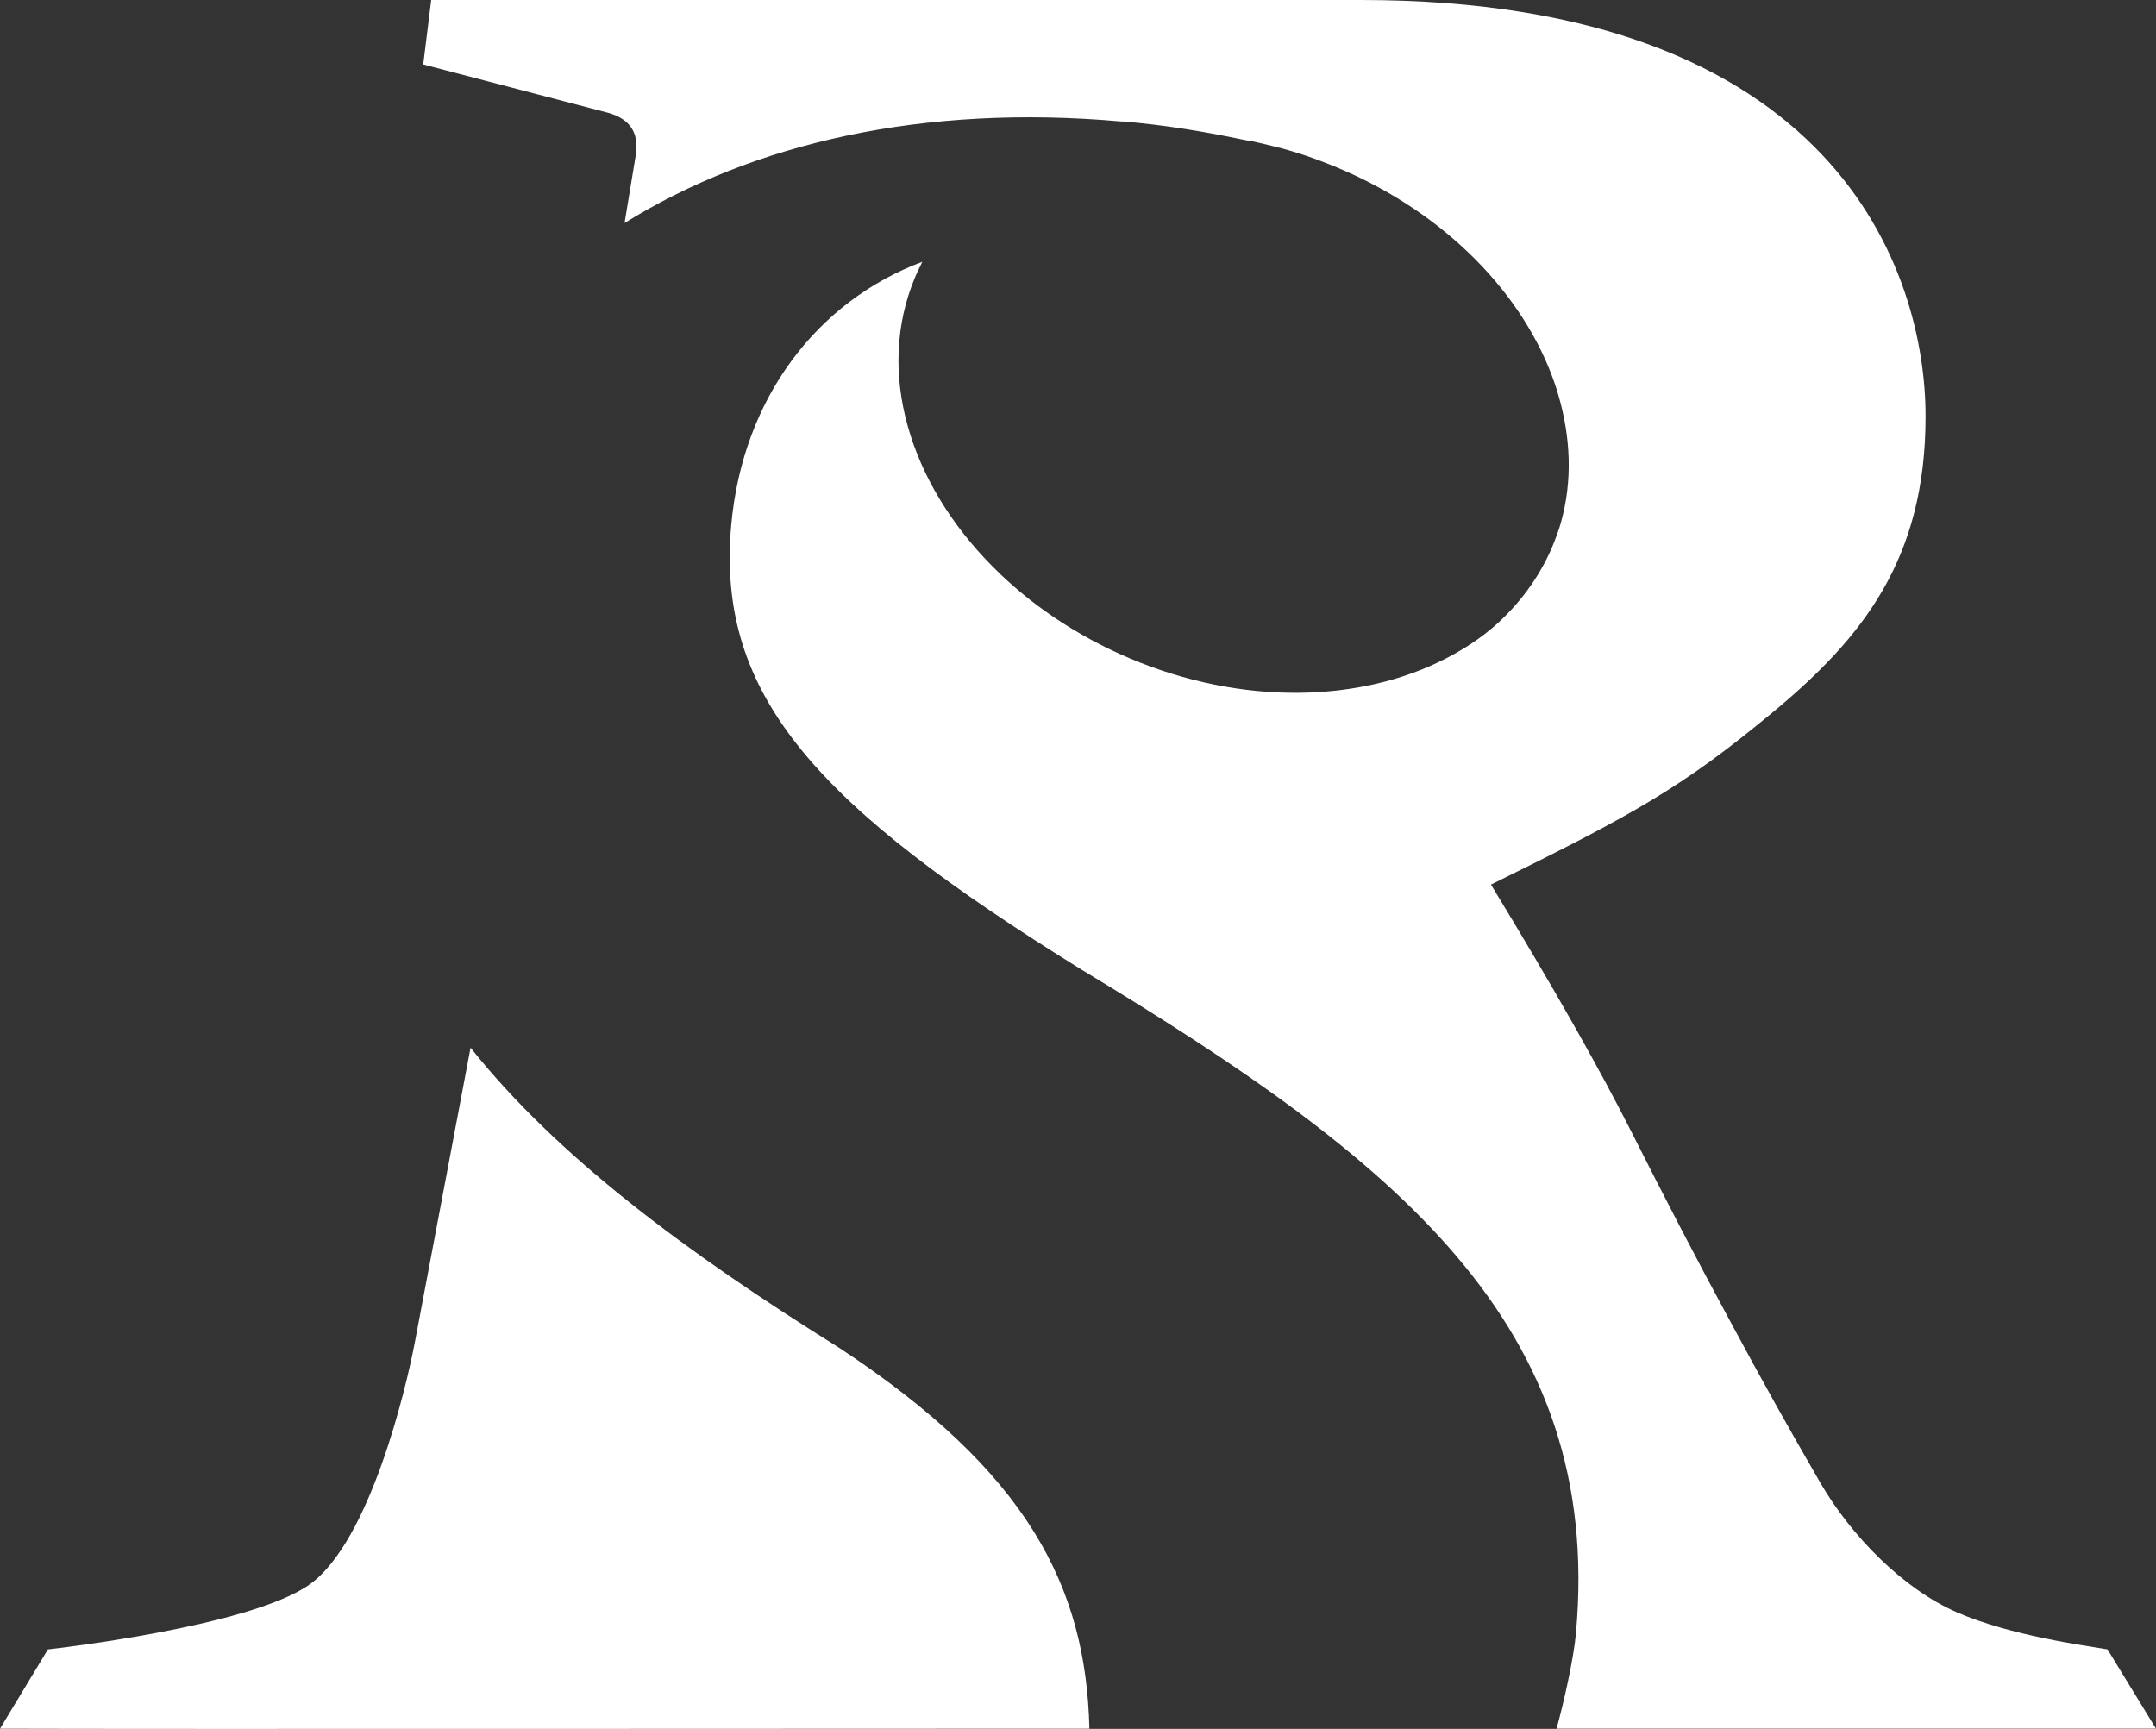
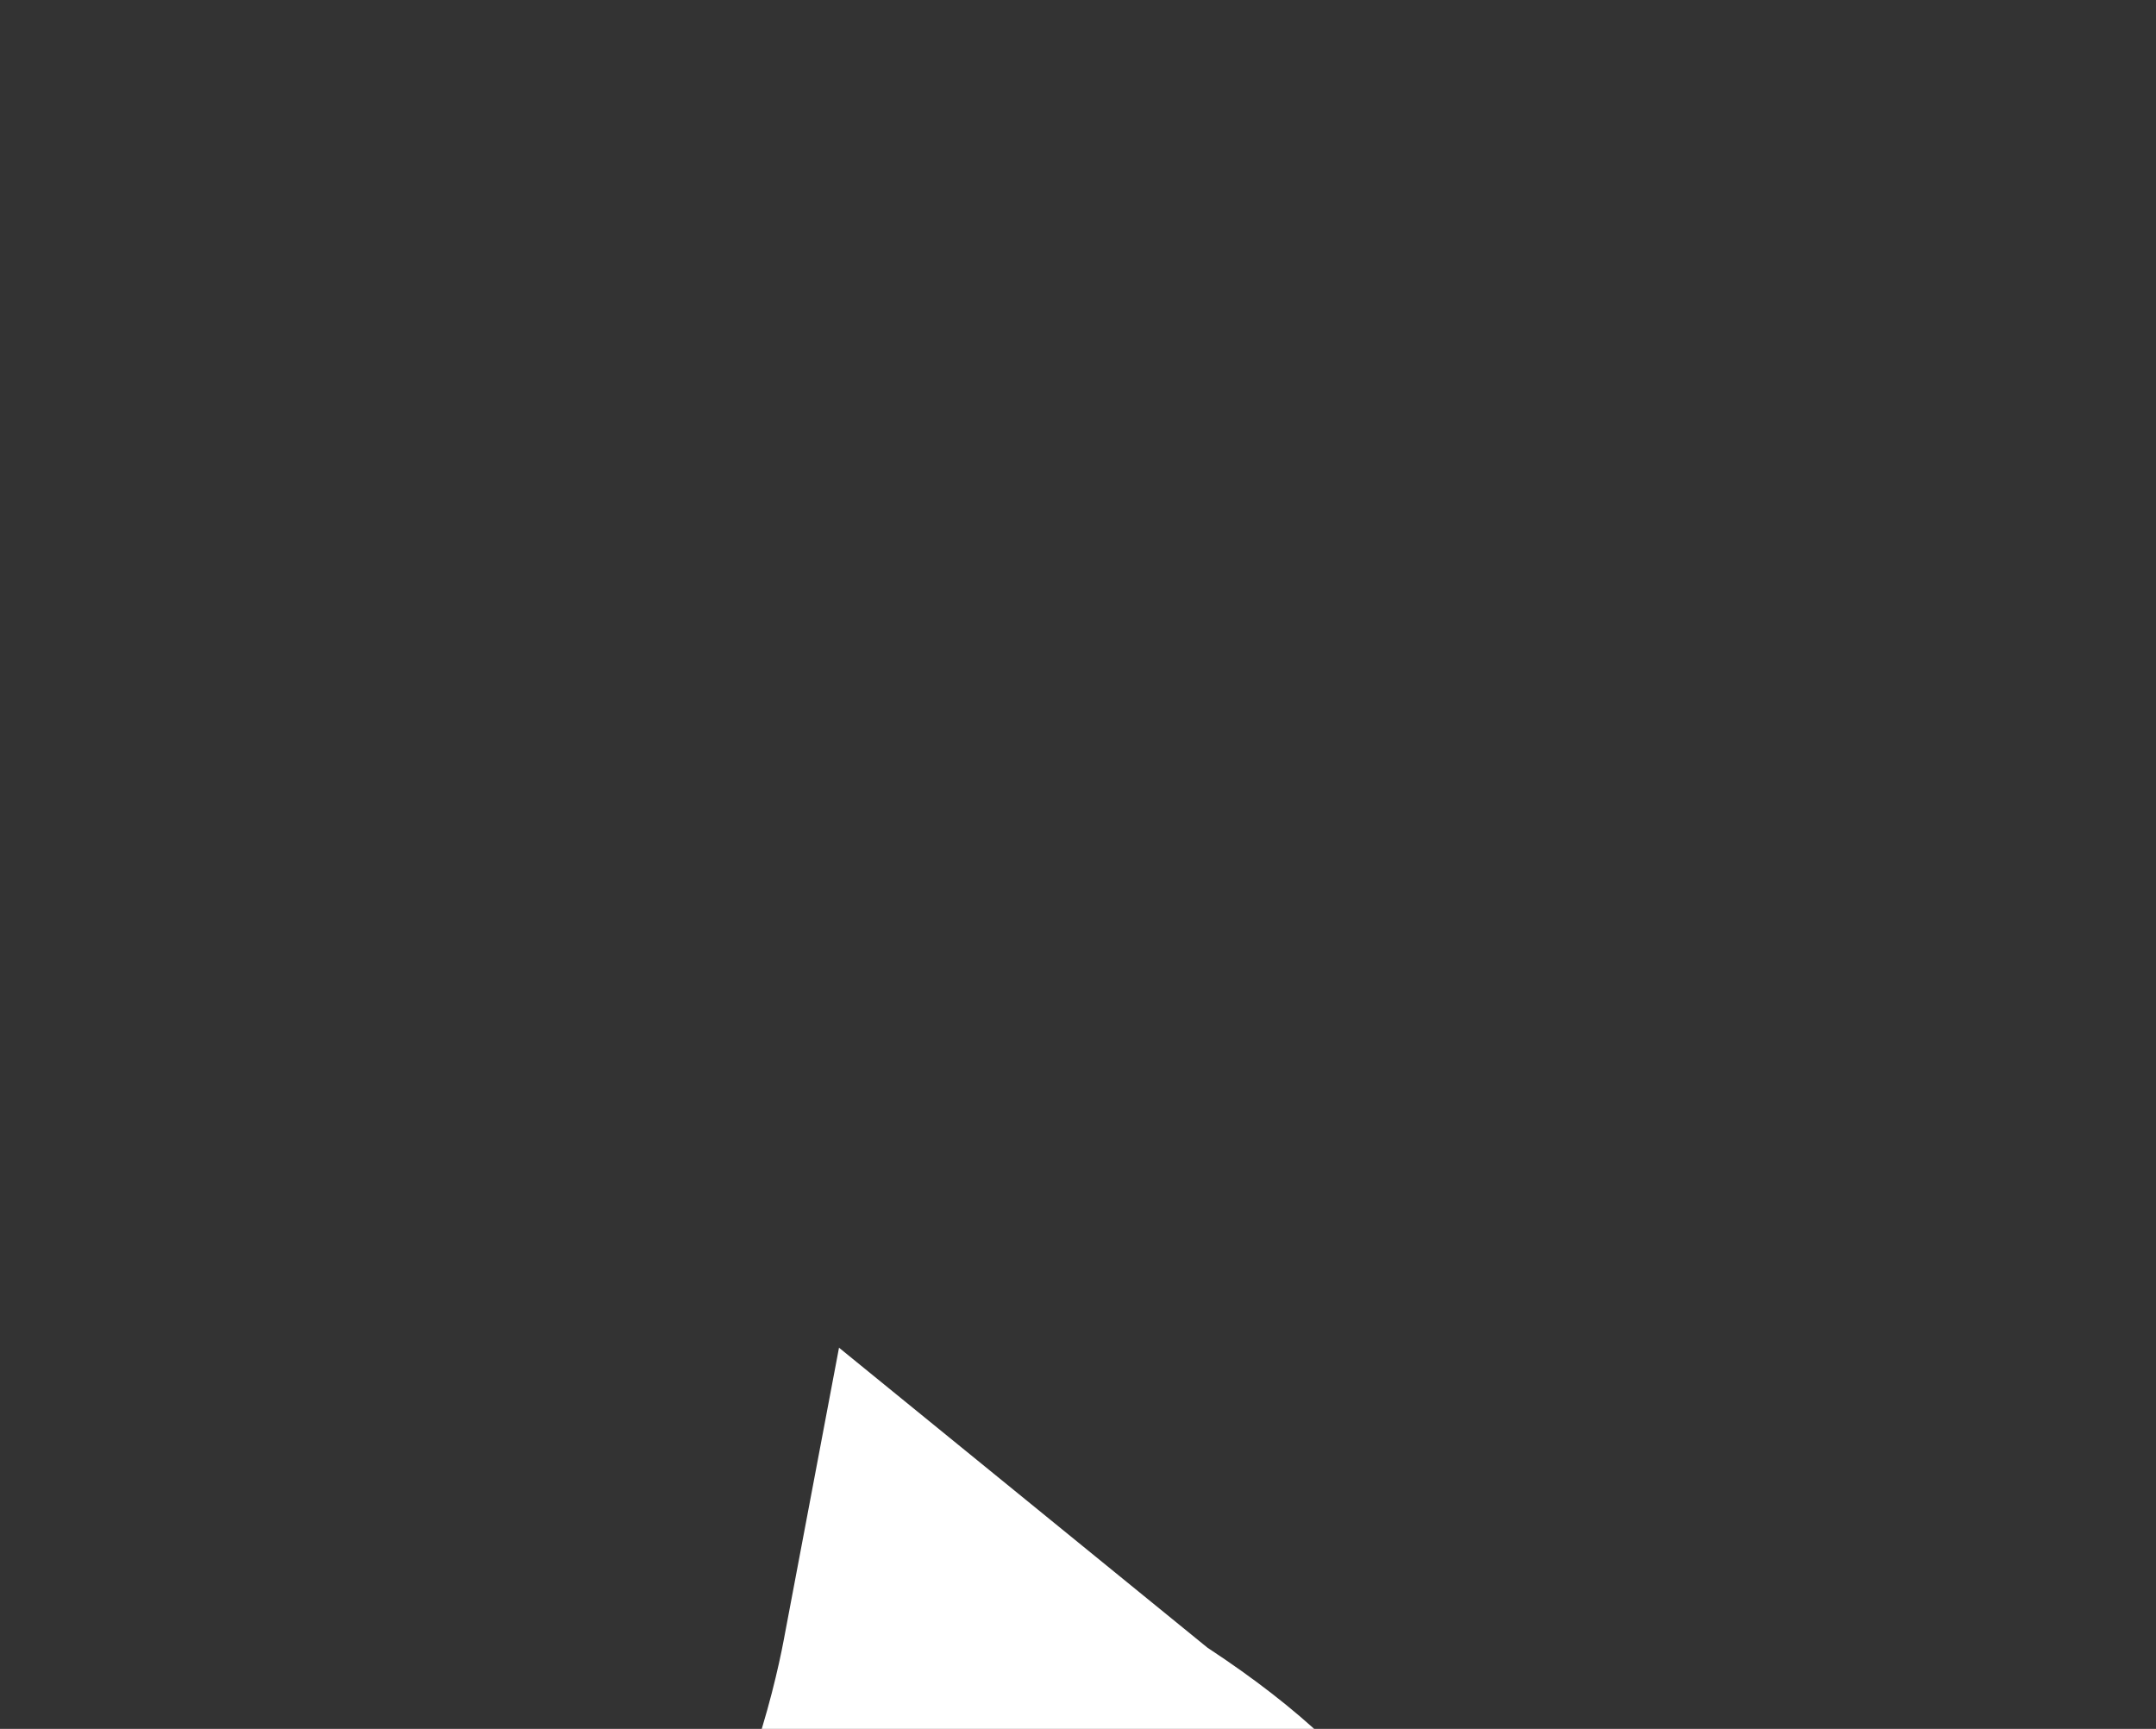
<svg xmlns="http://www.w3.org/2000/svg" id="Ebene_2" viewBox="0 0 378 303.14">
  <rect x="0" y="0" width="378" height="303.14" fill="#333333" stroke="none" />
  <defs>
    <style>.cls-1{fill:#fff;}</style>
  </defs>
  <g id="Ebene_1-2">
    <g>
-       <path class="cls-1" d="M147.1,236.3c-26.9-16.8-49.4-33.5-64.6-52.6l-9.7,51.3c-1.6,8.6-8,35.3-18.5,42.8s-45.9,11.4-45.9,11.4l-8.4,13.9c25.4,.1,156.7,0,191,0-.6-25-10.9-45.1-43.9-66.8Z" />
-       <path class="cls-1" d="M378,303.1h-105.1c1.2-4.3,3-12.2,3.4-16.7,4.9-54.2-31.7-83.2-86.7-116.4-46-28.5-64.1-47.8-61.4-77.9,2-22.3,15.1-39.3,33.5-46.2-.4,.9-.9,1.8-1.3,2.8-6.9,16.5-1,35.9,13.6,50.6,6.4,6.5,14.6,12.1,24,16.1,19.8,8.4,40.6,7.8,55.6,0,3.1-1.6,6-3.5,8.5-5.7,4.3-3.8,7.7-8.4,10-13.7,.6-1.5,1.2-3,1.6-4.5,2-7.2,1.7-14.8-.5-22.3-.2-.7-.4-1.3-.6-1.9-5.3-15.5-19-29.9-38.1-37.9-3.6-1.5-7.3-2.8-11-3.7-.8-.2-1.7-.4-2.5-.6-.8-.2-1.7-.4-2.5-.5-.1,0-.3-.1-.5-.1-6.7-1.4-13.8-2.6-21.1-3.2h-.3c-34.9-3.1-64.5,3.8-87.1,17.8,.7-4.3,1.4-8.4,2-12.1,.5-3.7-1-6.1-4.8-7.2l-32.5-8.5,1.4-11.3H238.6c83.6,0,99,48,99,73s-11,38.8-26.8,51.9c-15.8,13.1-24.2,17.8-49.4,30.2,10.9,17.9,19.1,32.4,24.7,43.5,5.6,11.1,11.3,22.1,17.1,32.8,5.8,10.8,10.4,19,15.9,28.5s14.6,18.7,24,22.8c9.4,4.1,22.3,5.8,26.4,6.5l8.5,13.9Z" />
+       <path class="cls-1" d="M147.1,236.3l-9.7,51.3c-1.6,8.6-8,35.3-18.5,42.8s-45.9,11.4-45.9,11.4l-8.4,13.9c25.4,.1,156.7,0,191,0-.6-25-10.9-45.1-43.9-66.8Z" />
    </g>
  </g>
</svg>